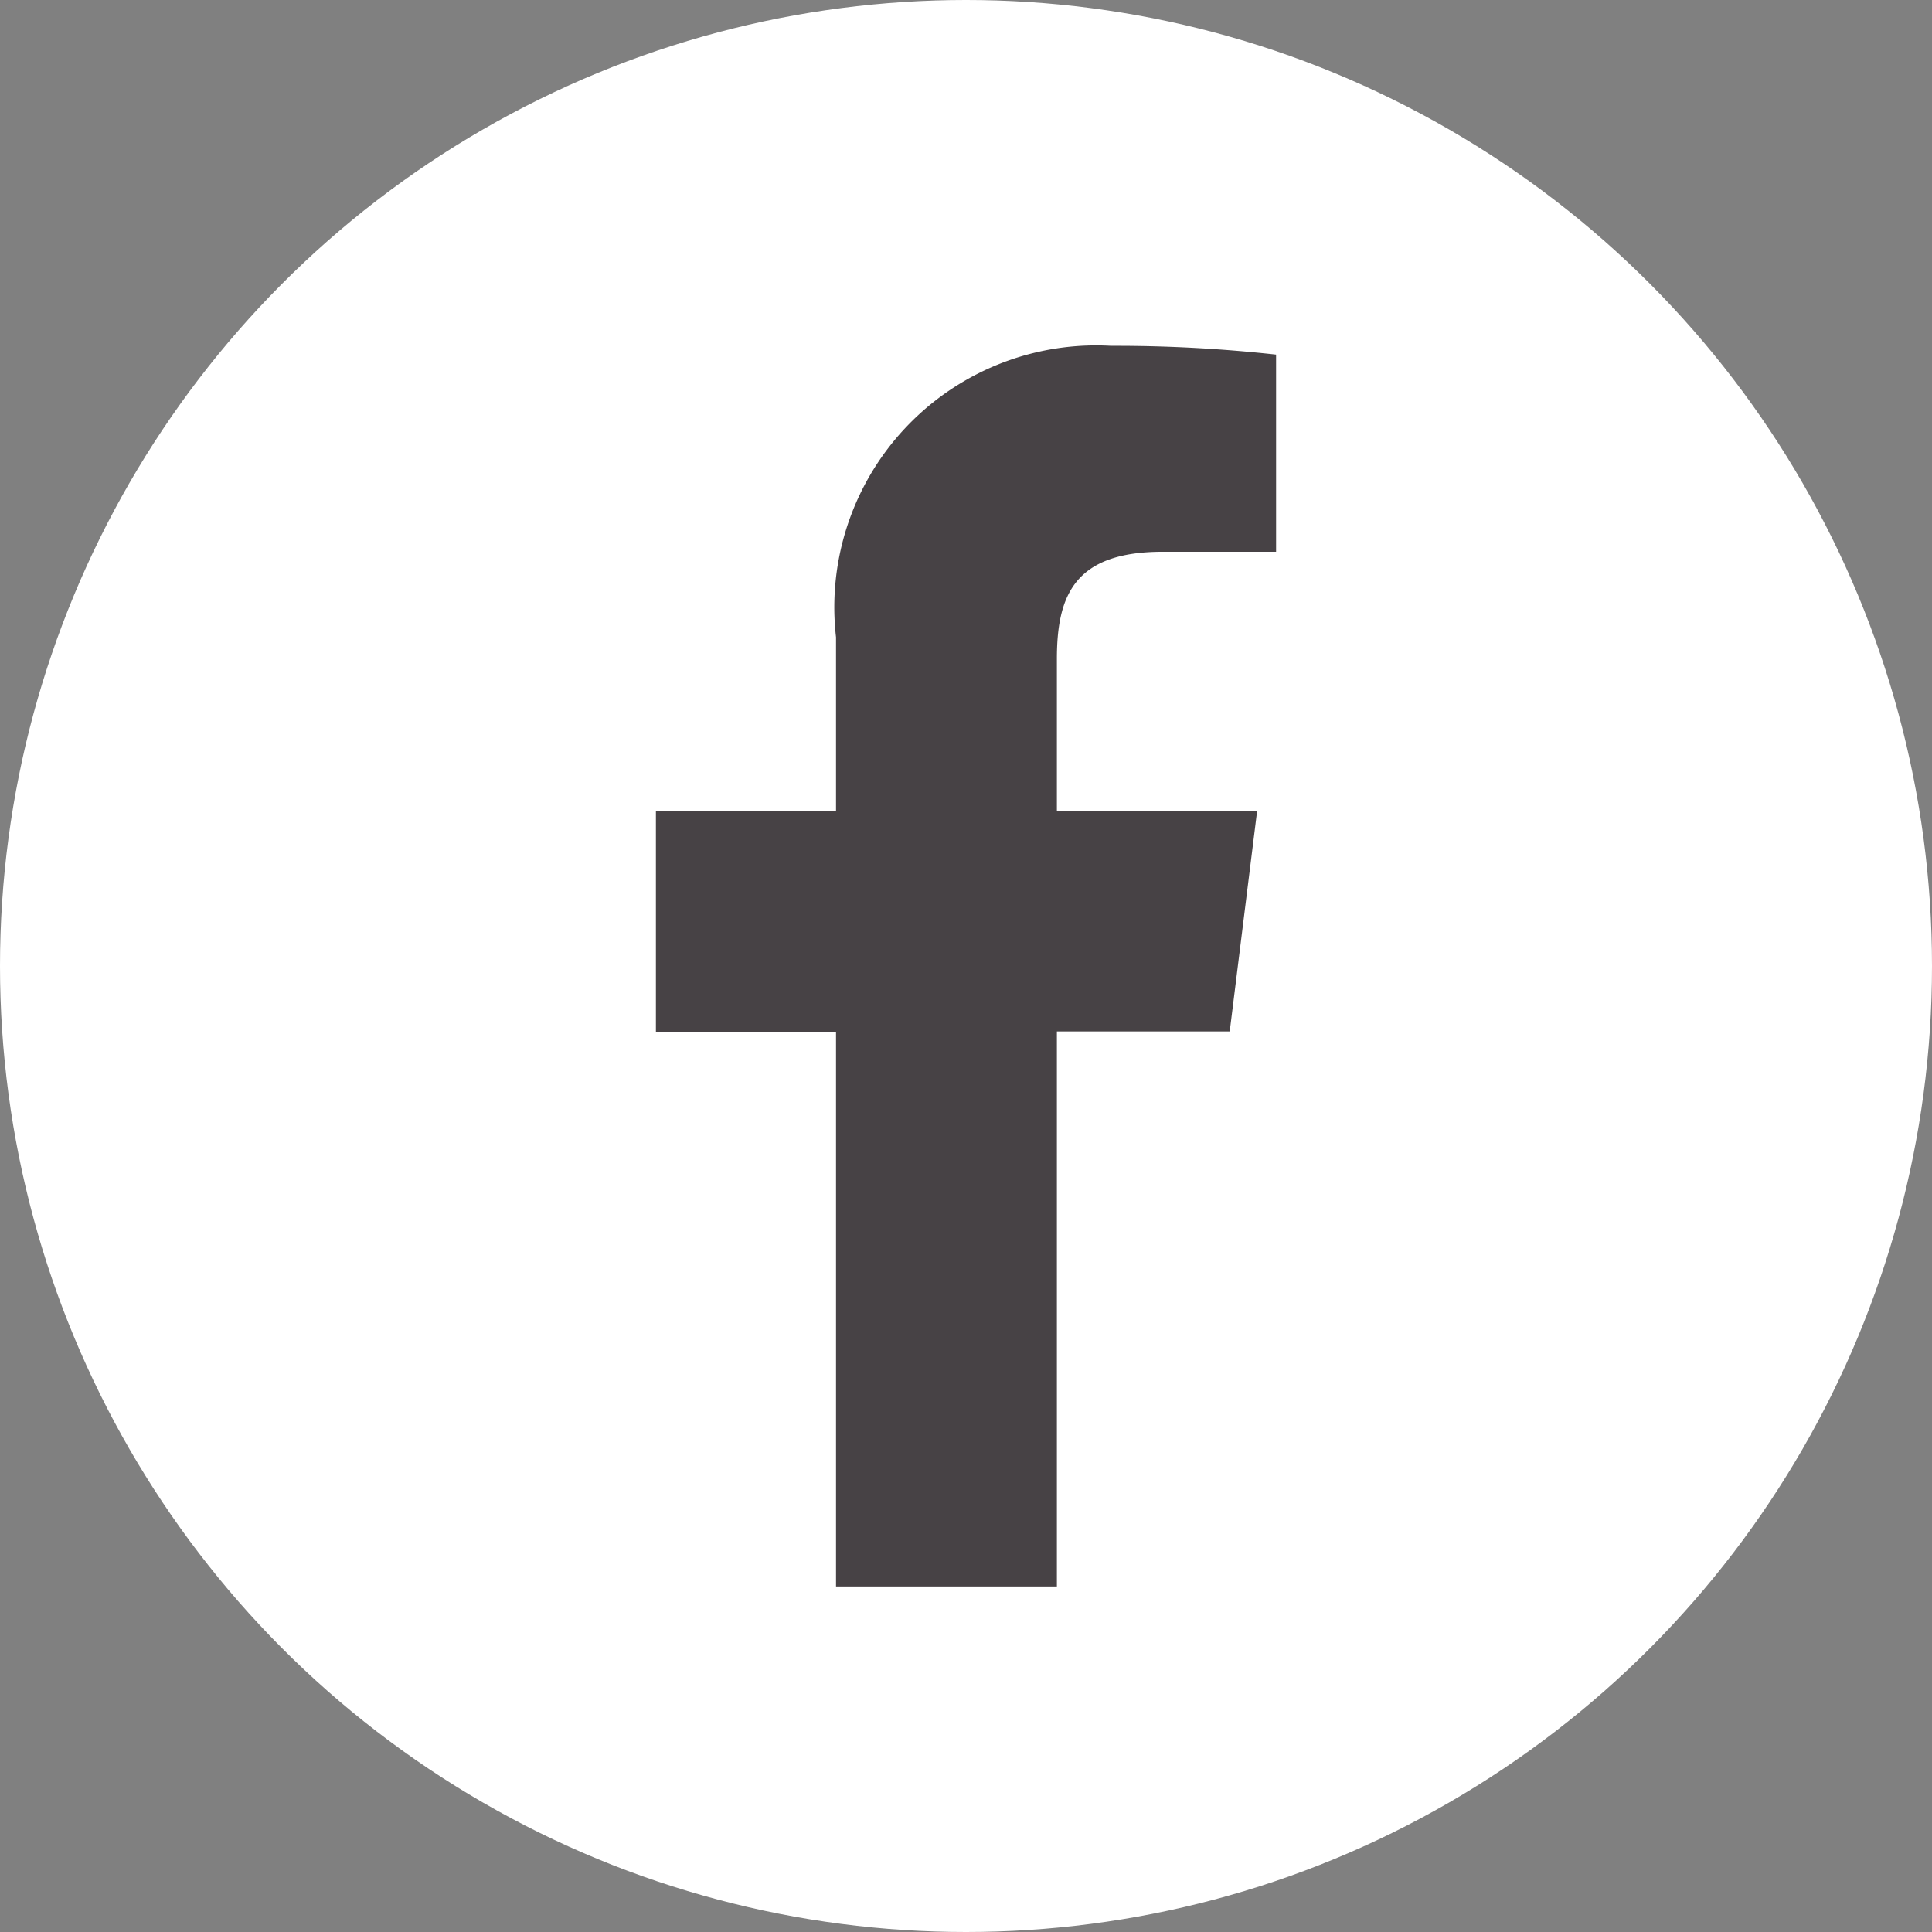
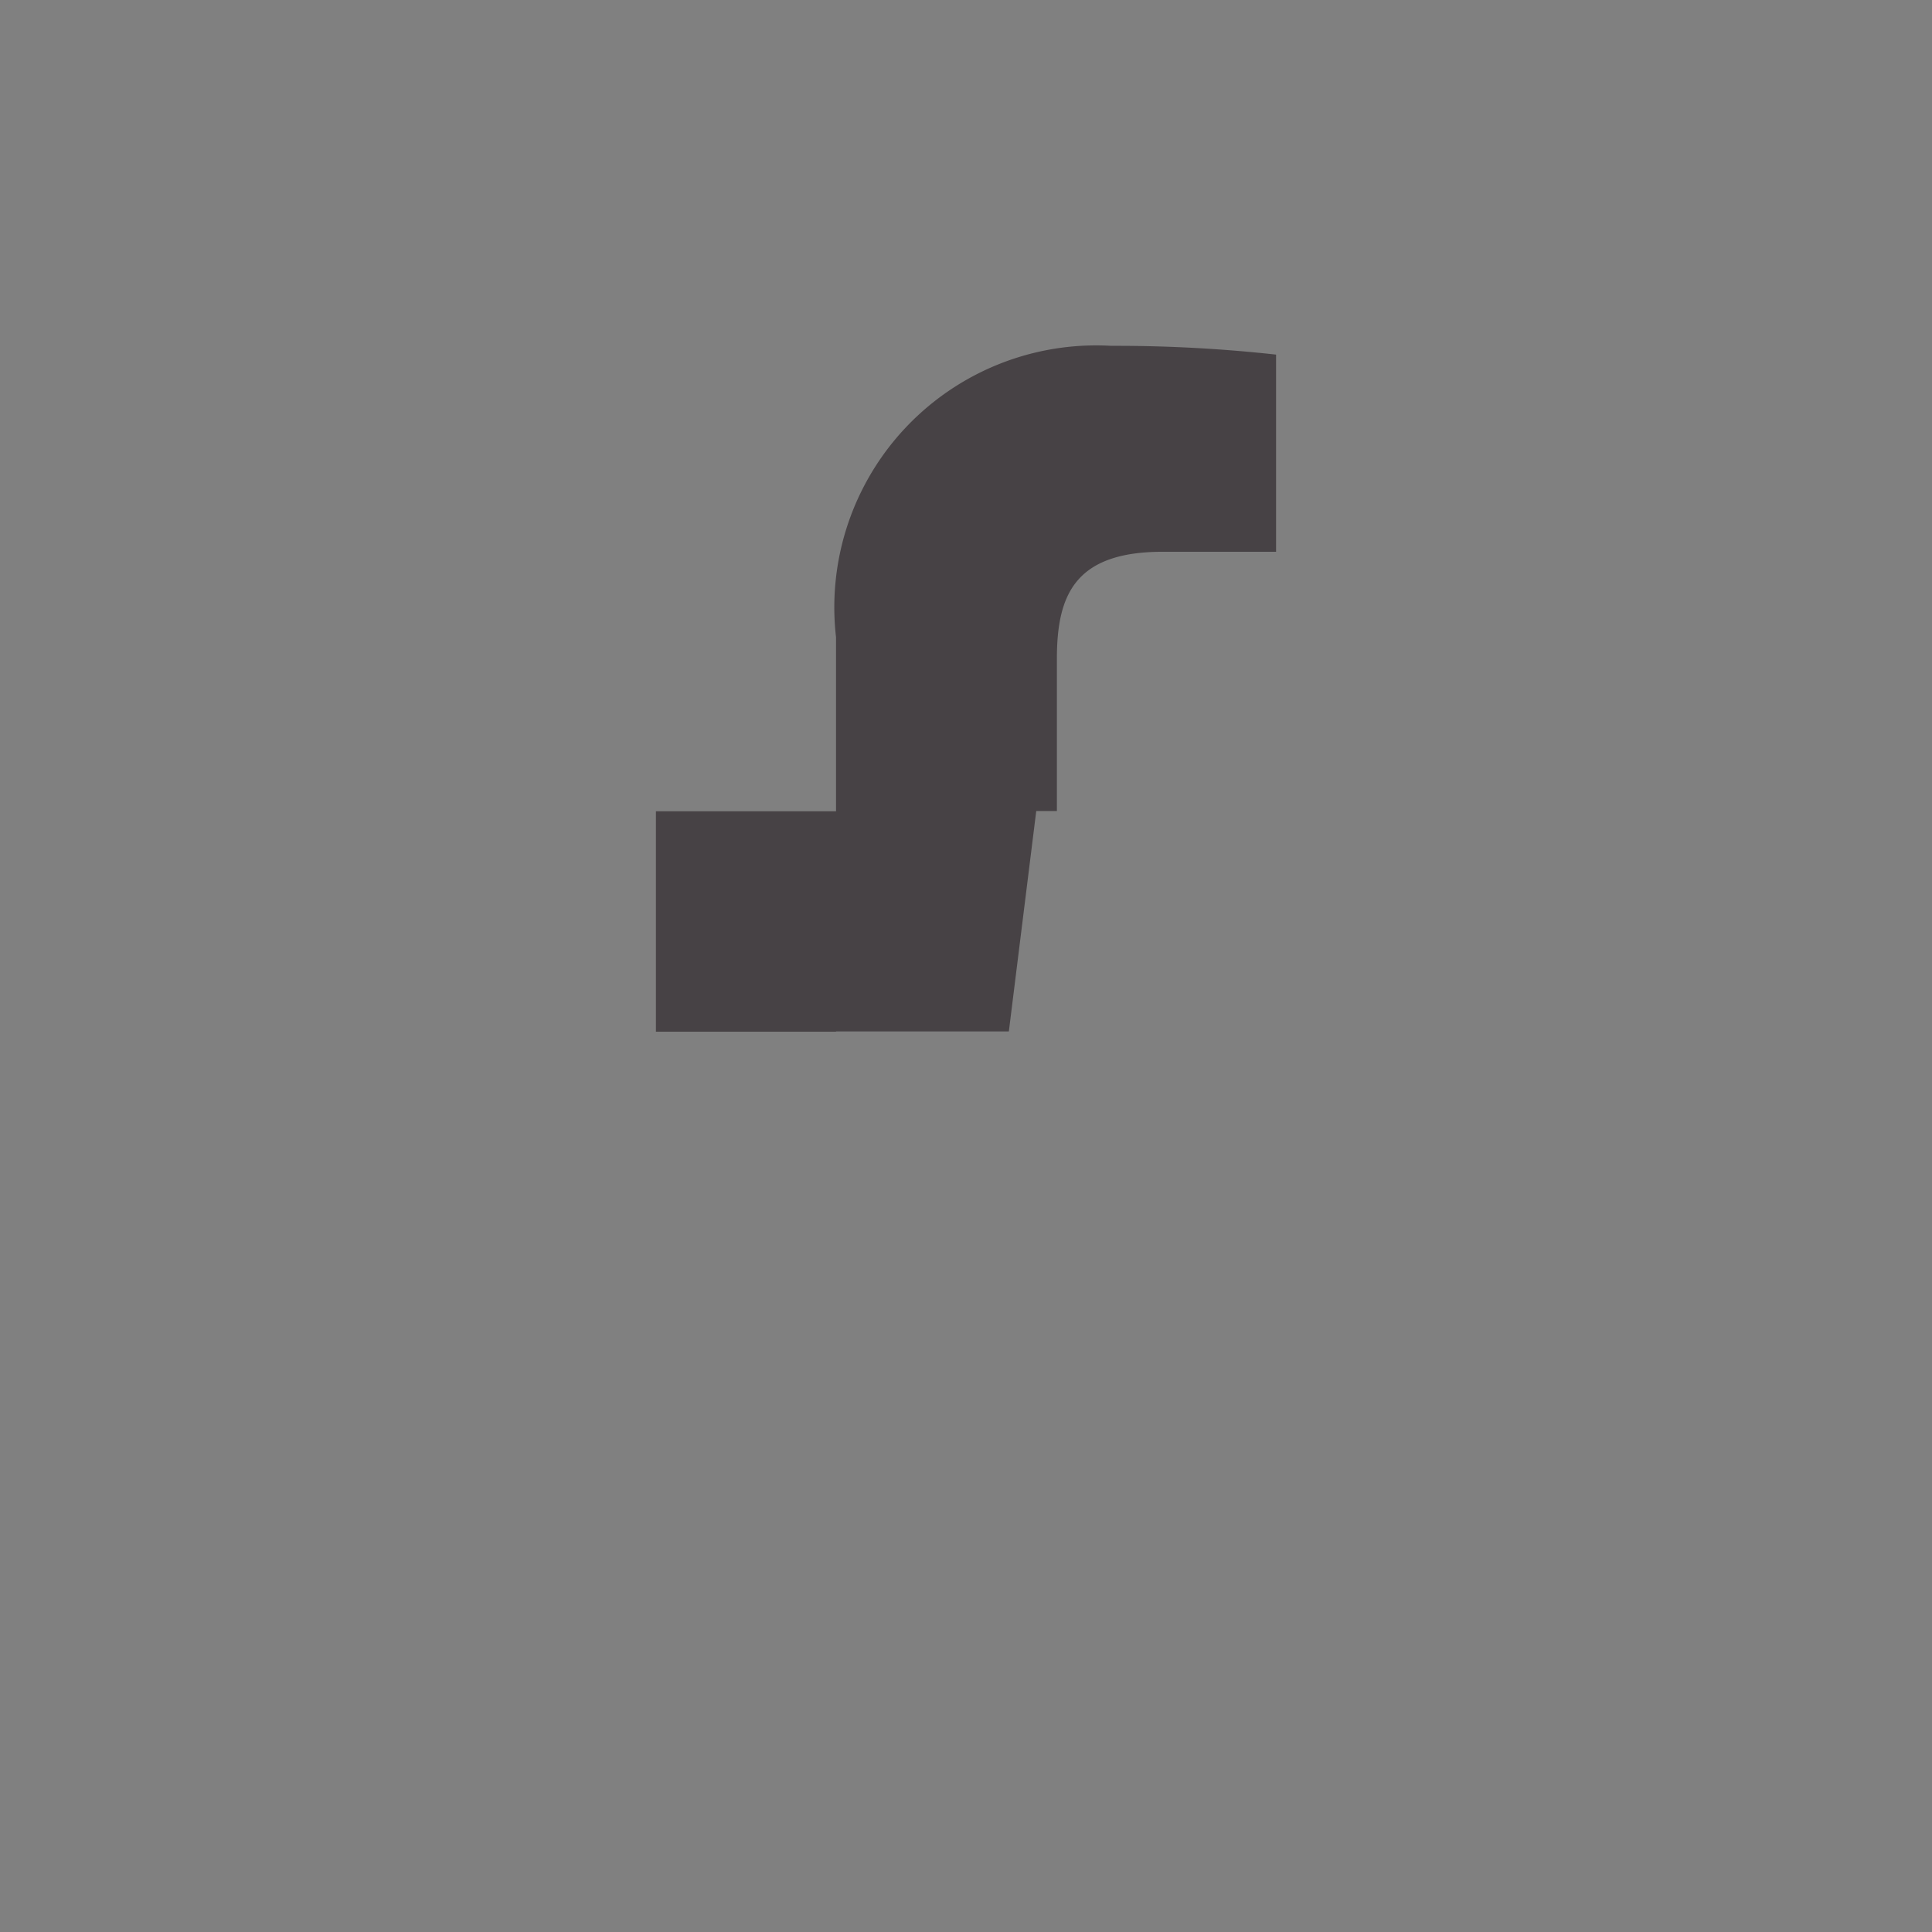
<svg xmlns="http://www.w3.org/2000/svg" width="22" height="22" viewBox="0 0 22 22">
  <rect x="0" y="0" width="22" height="22" fill="#808080" stroke="none" />
  <g id="Groupe_2" data-name="Groupe 2" transform="translate(-532 -14)">
-     <circle id="Ellipse_2" data-name="Ellipse 2" cx="11" cy="11" r="11" transform="translate(532 14)" fill="#fff" />
-     <path id="facebook" d="M11.96,2.345h1.289V.1A16.649,16.649,0,0,0,11.371,0,2.982,2.982,0,0,0,8.238,3.318V5.3H6.187v2.51H8.238v6.317h2.515V7.807h1.968l.312-2.51H10.753V3.567c0-.726.2-1.222,1.207-1.222Z" transform="translate(533.282 17.938)" fill="#474245" />
+     <path id="facebook" d="M11.96,2.345h1.289V.1A16.649,16.649,0,0,0,11.371,0,2.982,2.982,0,0,0,8.238,3.318V5.3H6.187v2.51H8.238v6.317V7.807h1.968l.312-2.51H10.753V3.567c0-.726.2-1.222,1.207-1.222Z" transform="translate(533.282 17.938)" fill="#474245" />
  </g>
</svg>